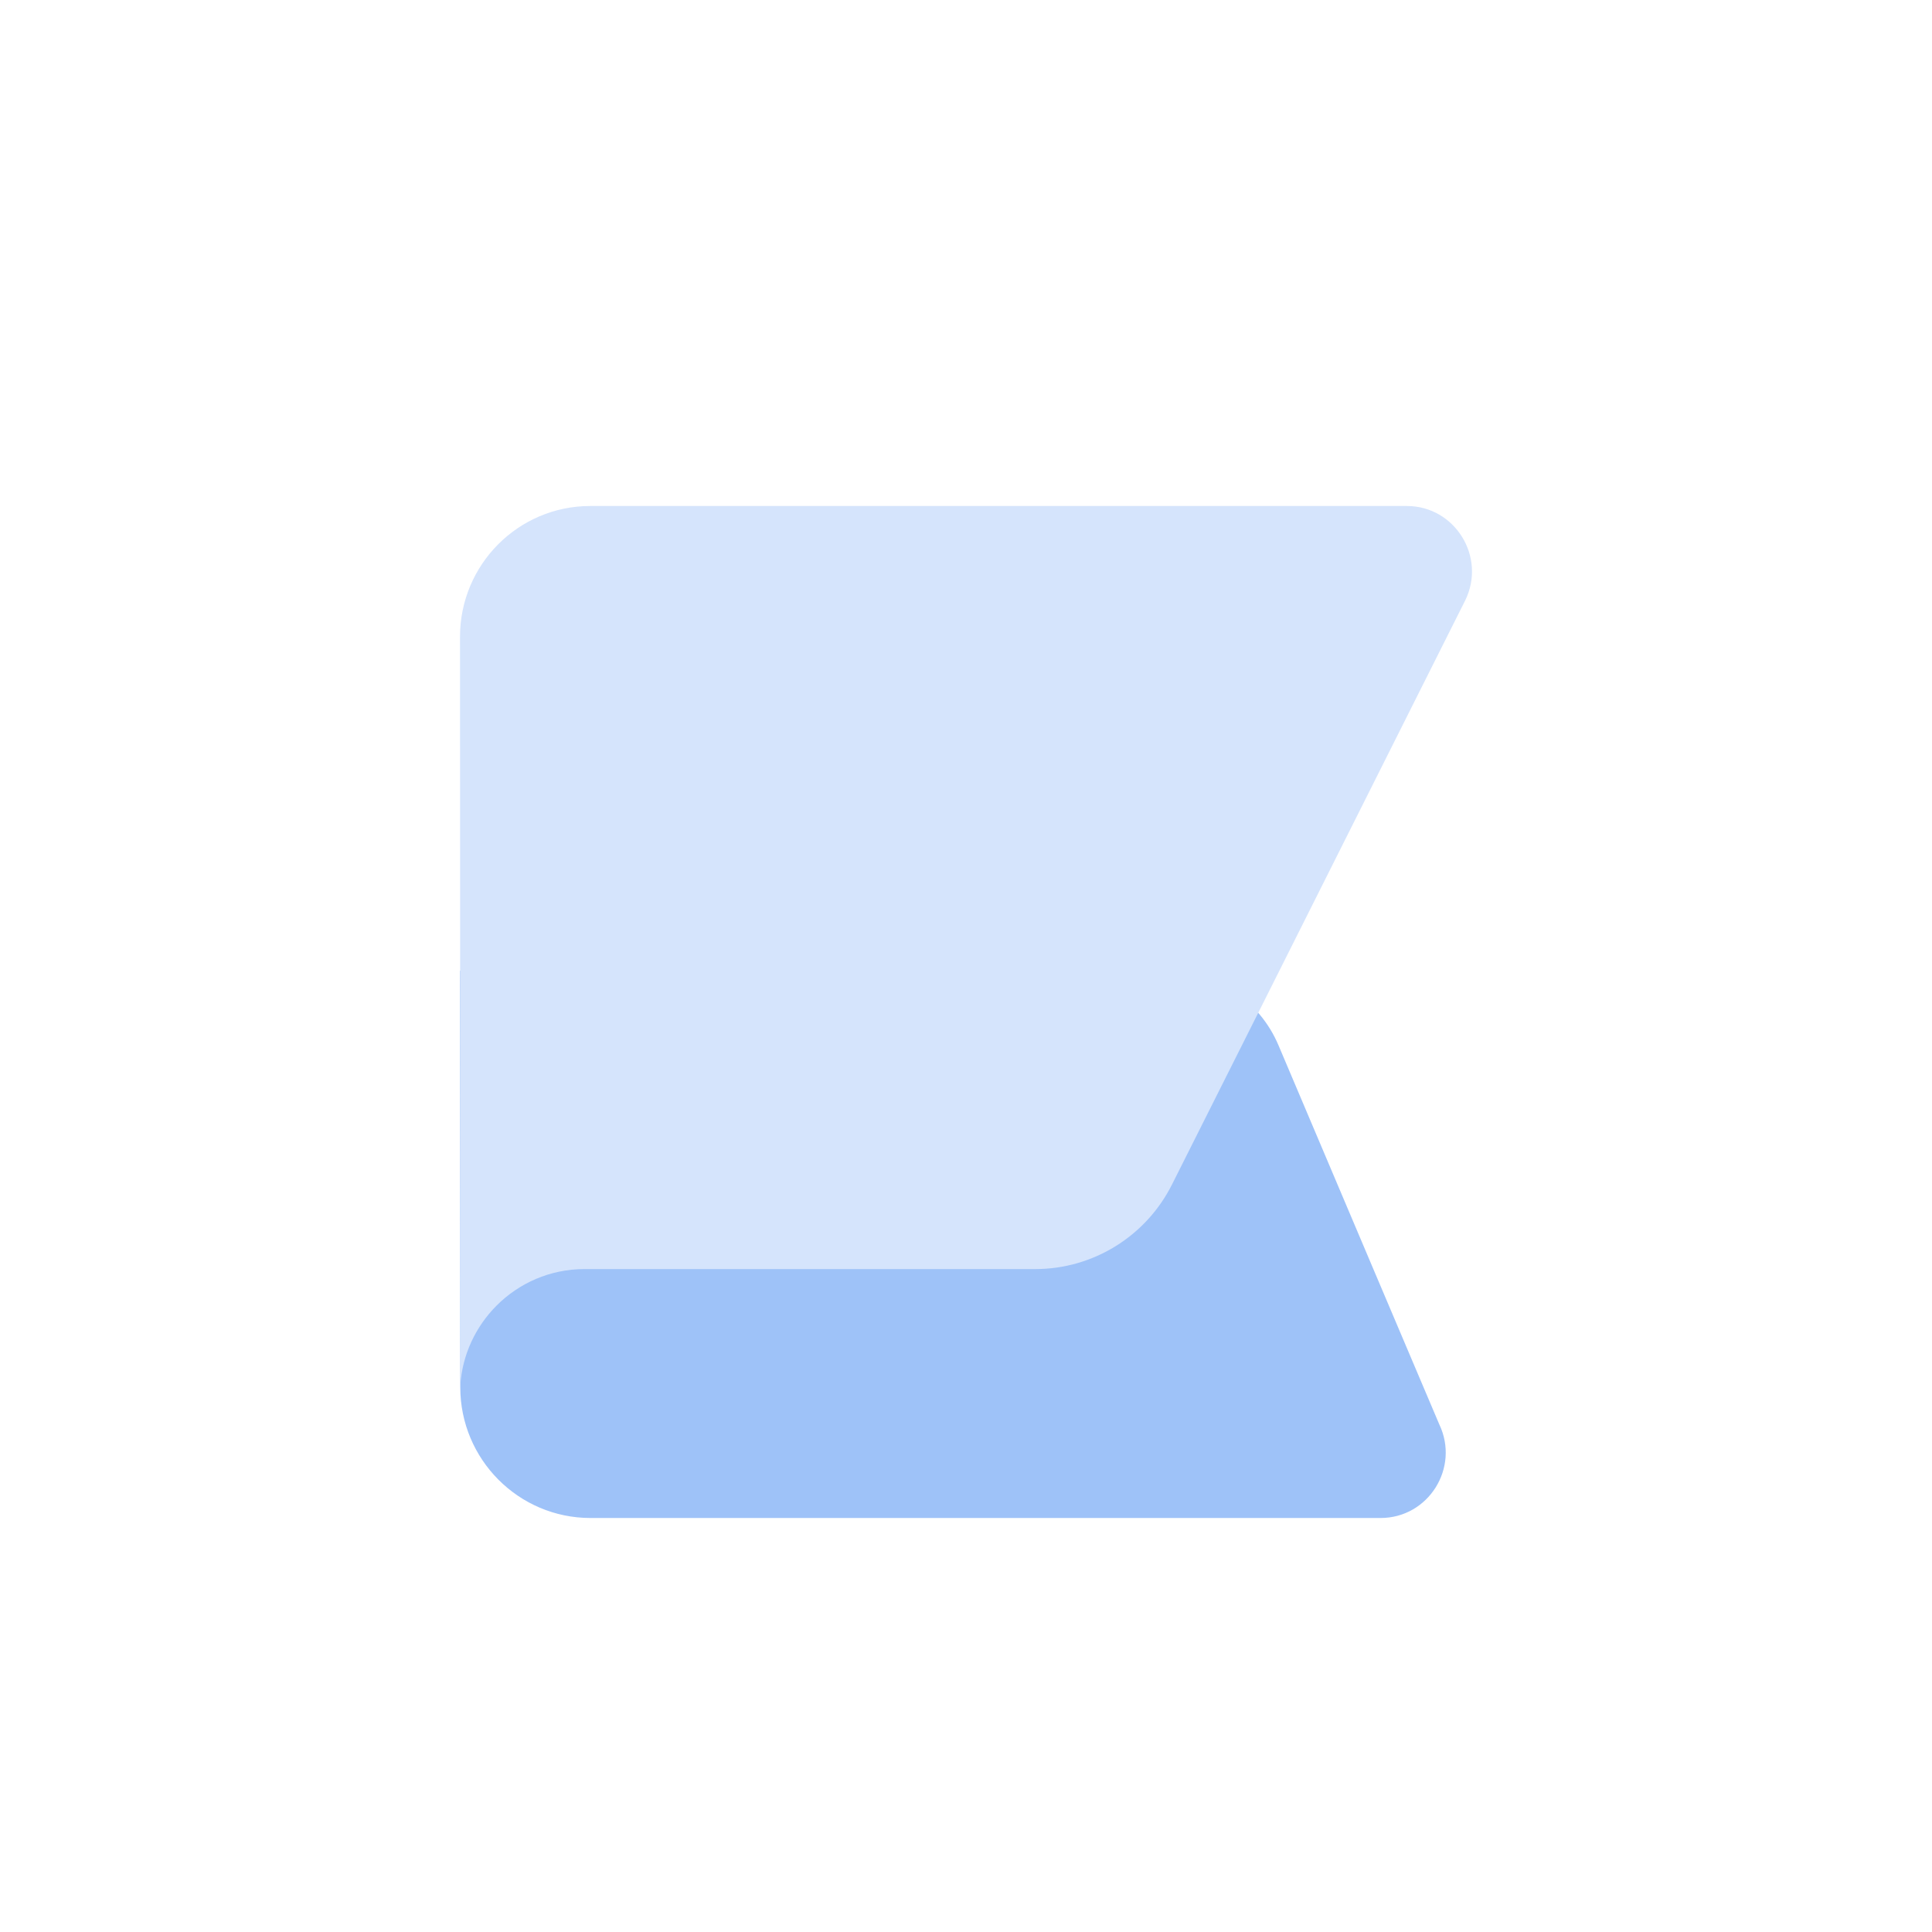
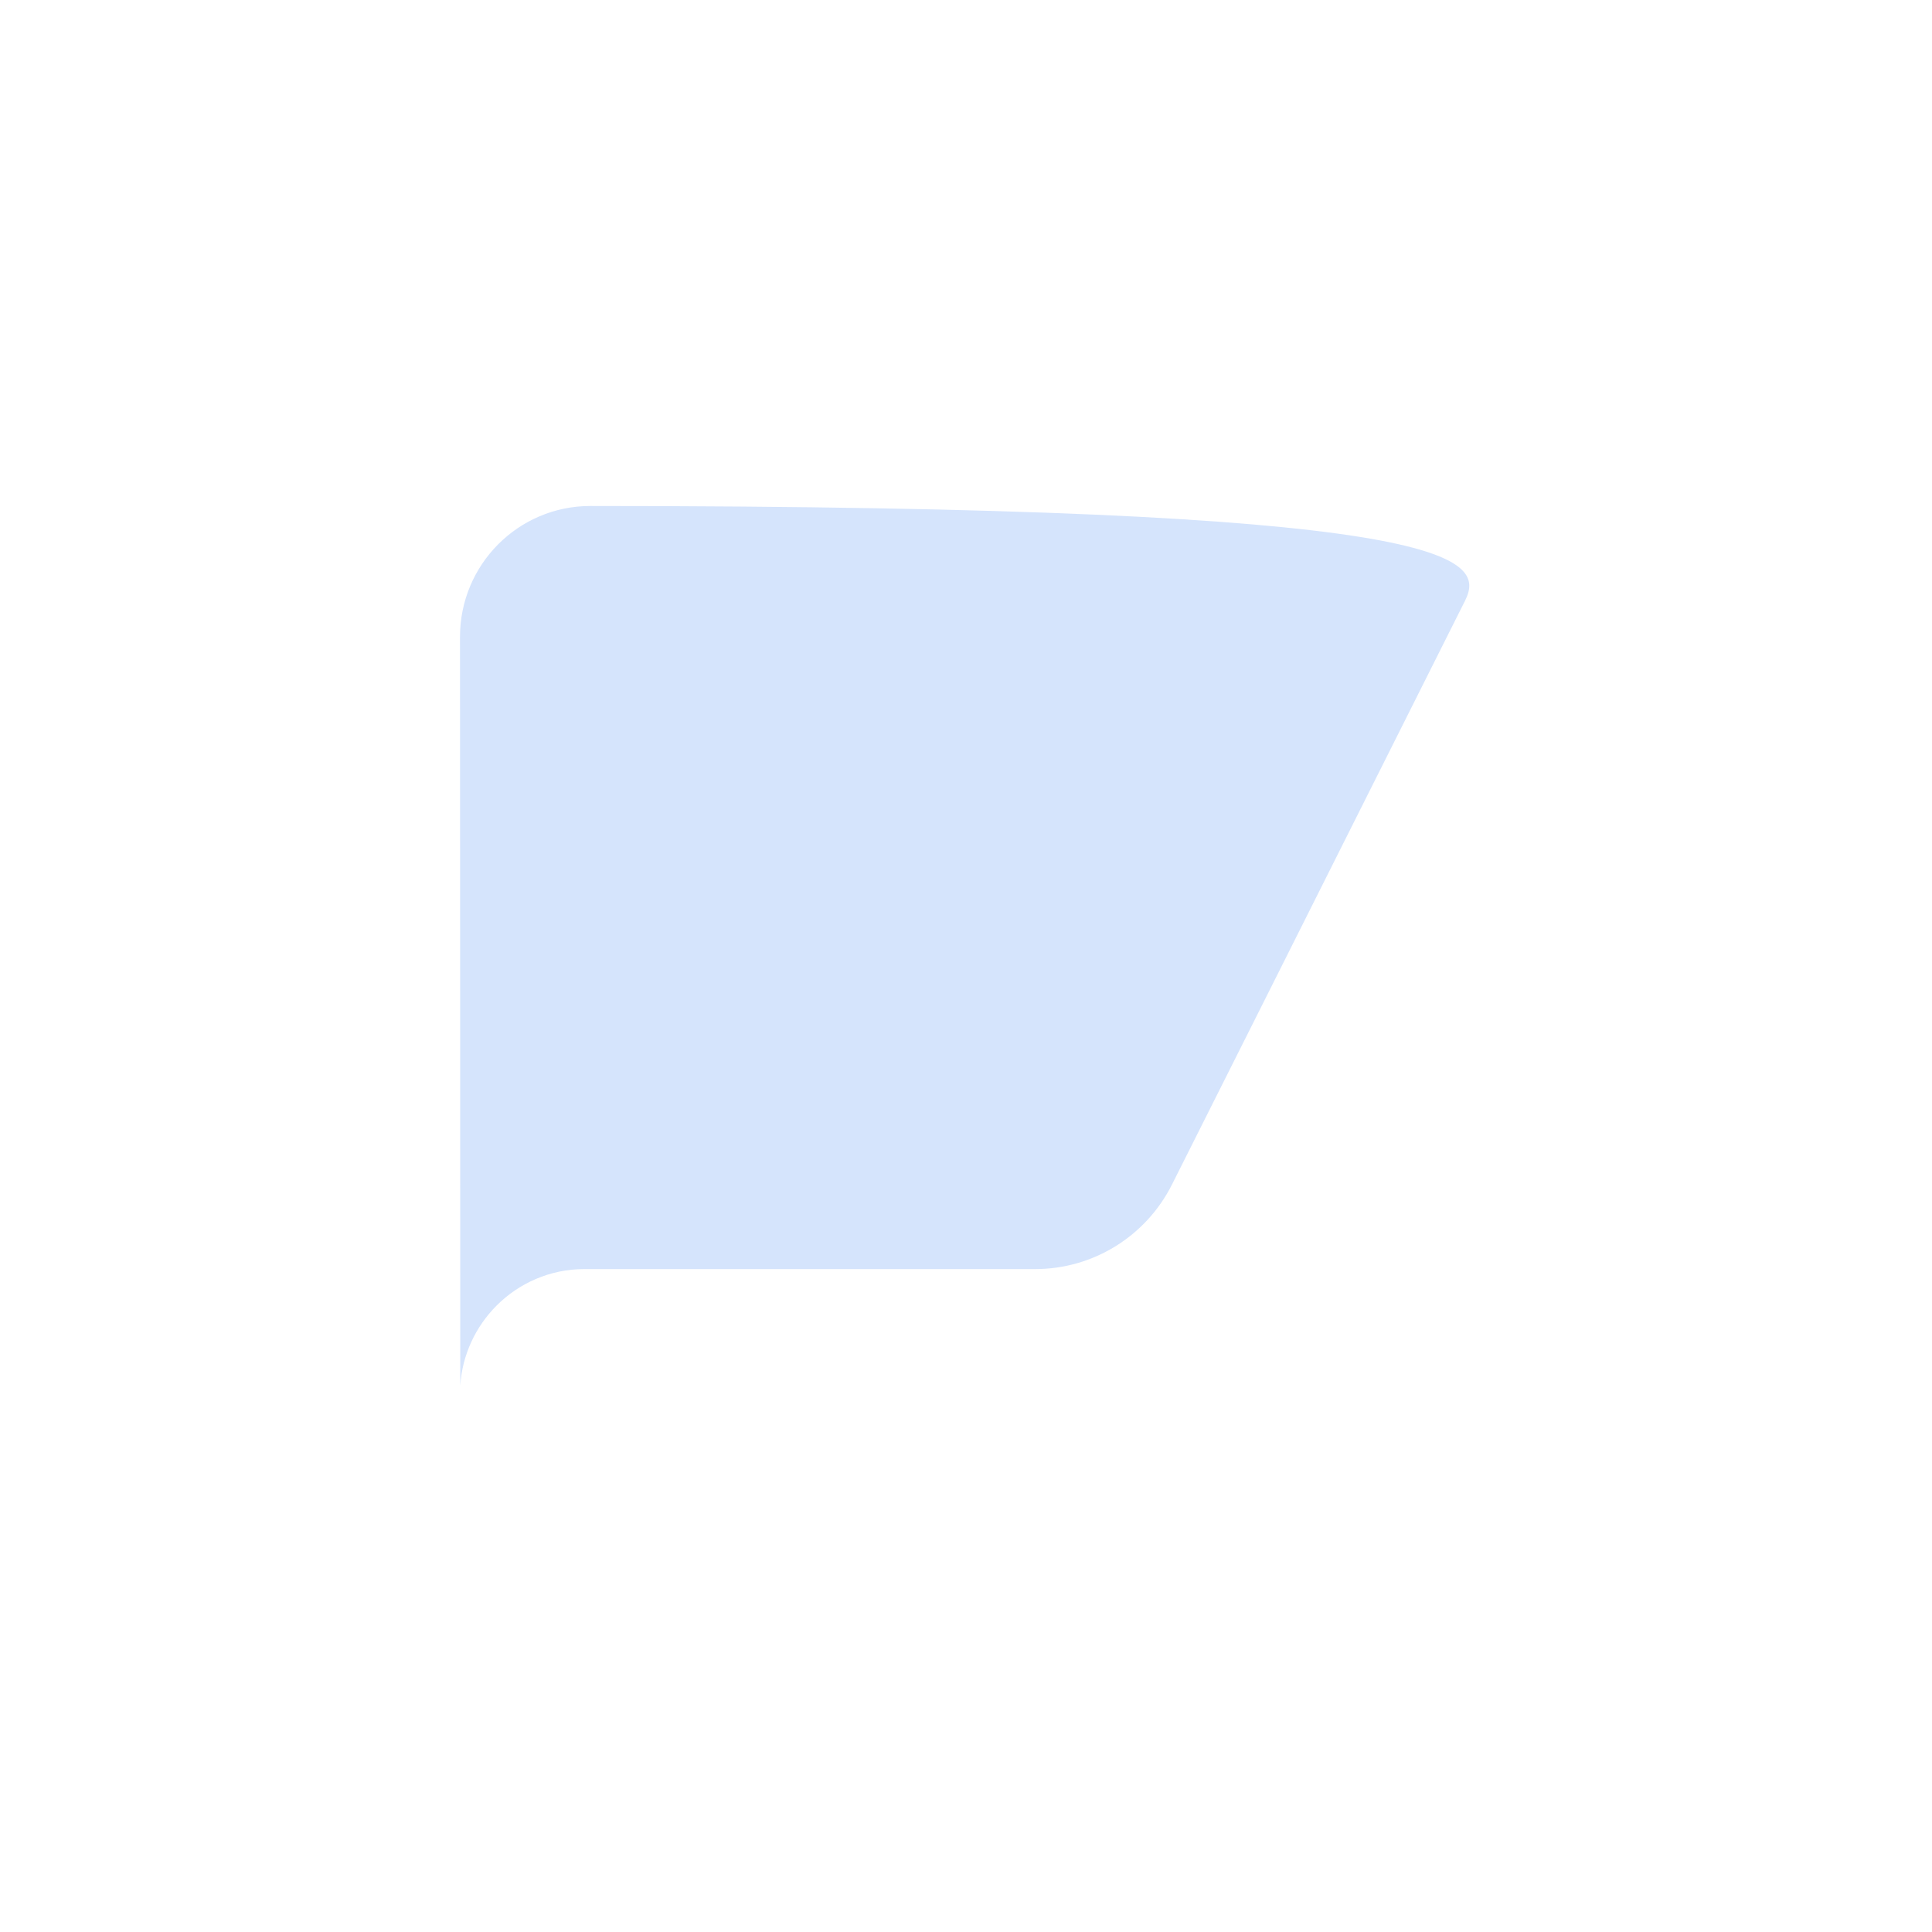
<svg xmlns="http://www.w3.org/2000/svg" width="168px" height="168px" viewBox="0 0 168 168" version="1.1">
  <title>74FF7424-9194-4F96-B5B3-607B363928EA</title>
  <defs>
    <filter x="-61.4%" y="-61.4%" width="222.7%" height="222.7%" filterUnits="objectBoundingBox" id="filter-1">
      <feOffset dx="0" dy="4" in="SourceAlpha" result="shadowOffsetOuter1" />
      <feGaussianBlur stdDeviation="12" in="shadowOffsetOuter1" result="shadowBlurOuter1" />
      <feColorMatrix values="0 0 0 0 0   0 0 0 0 0   0 0 0 0 0  0 0 0 0.16 0" type="matrix" in="shadowBlurOuter1" result="shadowMatrixOuter1" />
      <feMerge>
        <feMergeNode in="shadowMatrixOuter1" />
        <feMergeNode in="SourceGraphic" />
      </feMerge>
    </filter>
  </defs>
  <g id="mobile-app" stroke="none" stroke-width="1" fill="none" fill-rule="evenodd">
    <g id="splash-screen" transform="translate(-104, -158)">
      <g id="Group-2" filter="url(#filter-1)" transform="translate(144, 198)">
-         <path d="M80.046,88 L11.35,88 C5.097,88 0.023,82.904 0.023,76.626 L0.023,76.524 L0.023,76.5 L0,40.411 L61.391,40.411 C65.65,40.411 69.512,42.959 71.177,46.905 L79.423,66.355 L85.154,79.856 C86.955,83.632 84.214,88 80.046,88" id="Fill-67" fill="#9EC2F8" />
-         <path d="M87.408,8.212 L69.41,44.074 L61.912,59.003 C59.648,63.511 55.047,66.355 50.018,66.355 L10.806,66.355 C7.838,66.355 5.131,67.572 3.171,69.54 C1.371,71.348 0.193,73.793 0.023,76.5 L0.012,40.412 L-1.10867124e-14,11.374 C-1.10867124e-14,5.095 5.074,0 11.326,0 L82.334,0 C86.525,0 89.266,4.436 87.408,8.212" id="Fill-68" fill="#D5E4FC" />
+         <path d="M87.408,8.212 L69.41,44.074 L61.912,59.003 C59.648,63.511 55.047,66.355 50.018,66.355 L10.806,66.355 C7.838,66.355 5.131,67.572 3.171,69.54 C1.371,71.348 0.193,73.793 0.023,76.5 L0.012,40.412 L-1.10867124e-14,11.374 C-1.10867124e-14,5.095 5.074,0 11.326,0 C86.525,0 89.266,4.436 87.408,8.212" id="Fill-68" fill="#D5E4FC" />
      </g>
    </g>
  </g>
</svg>